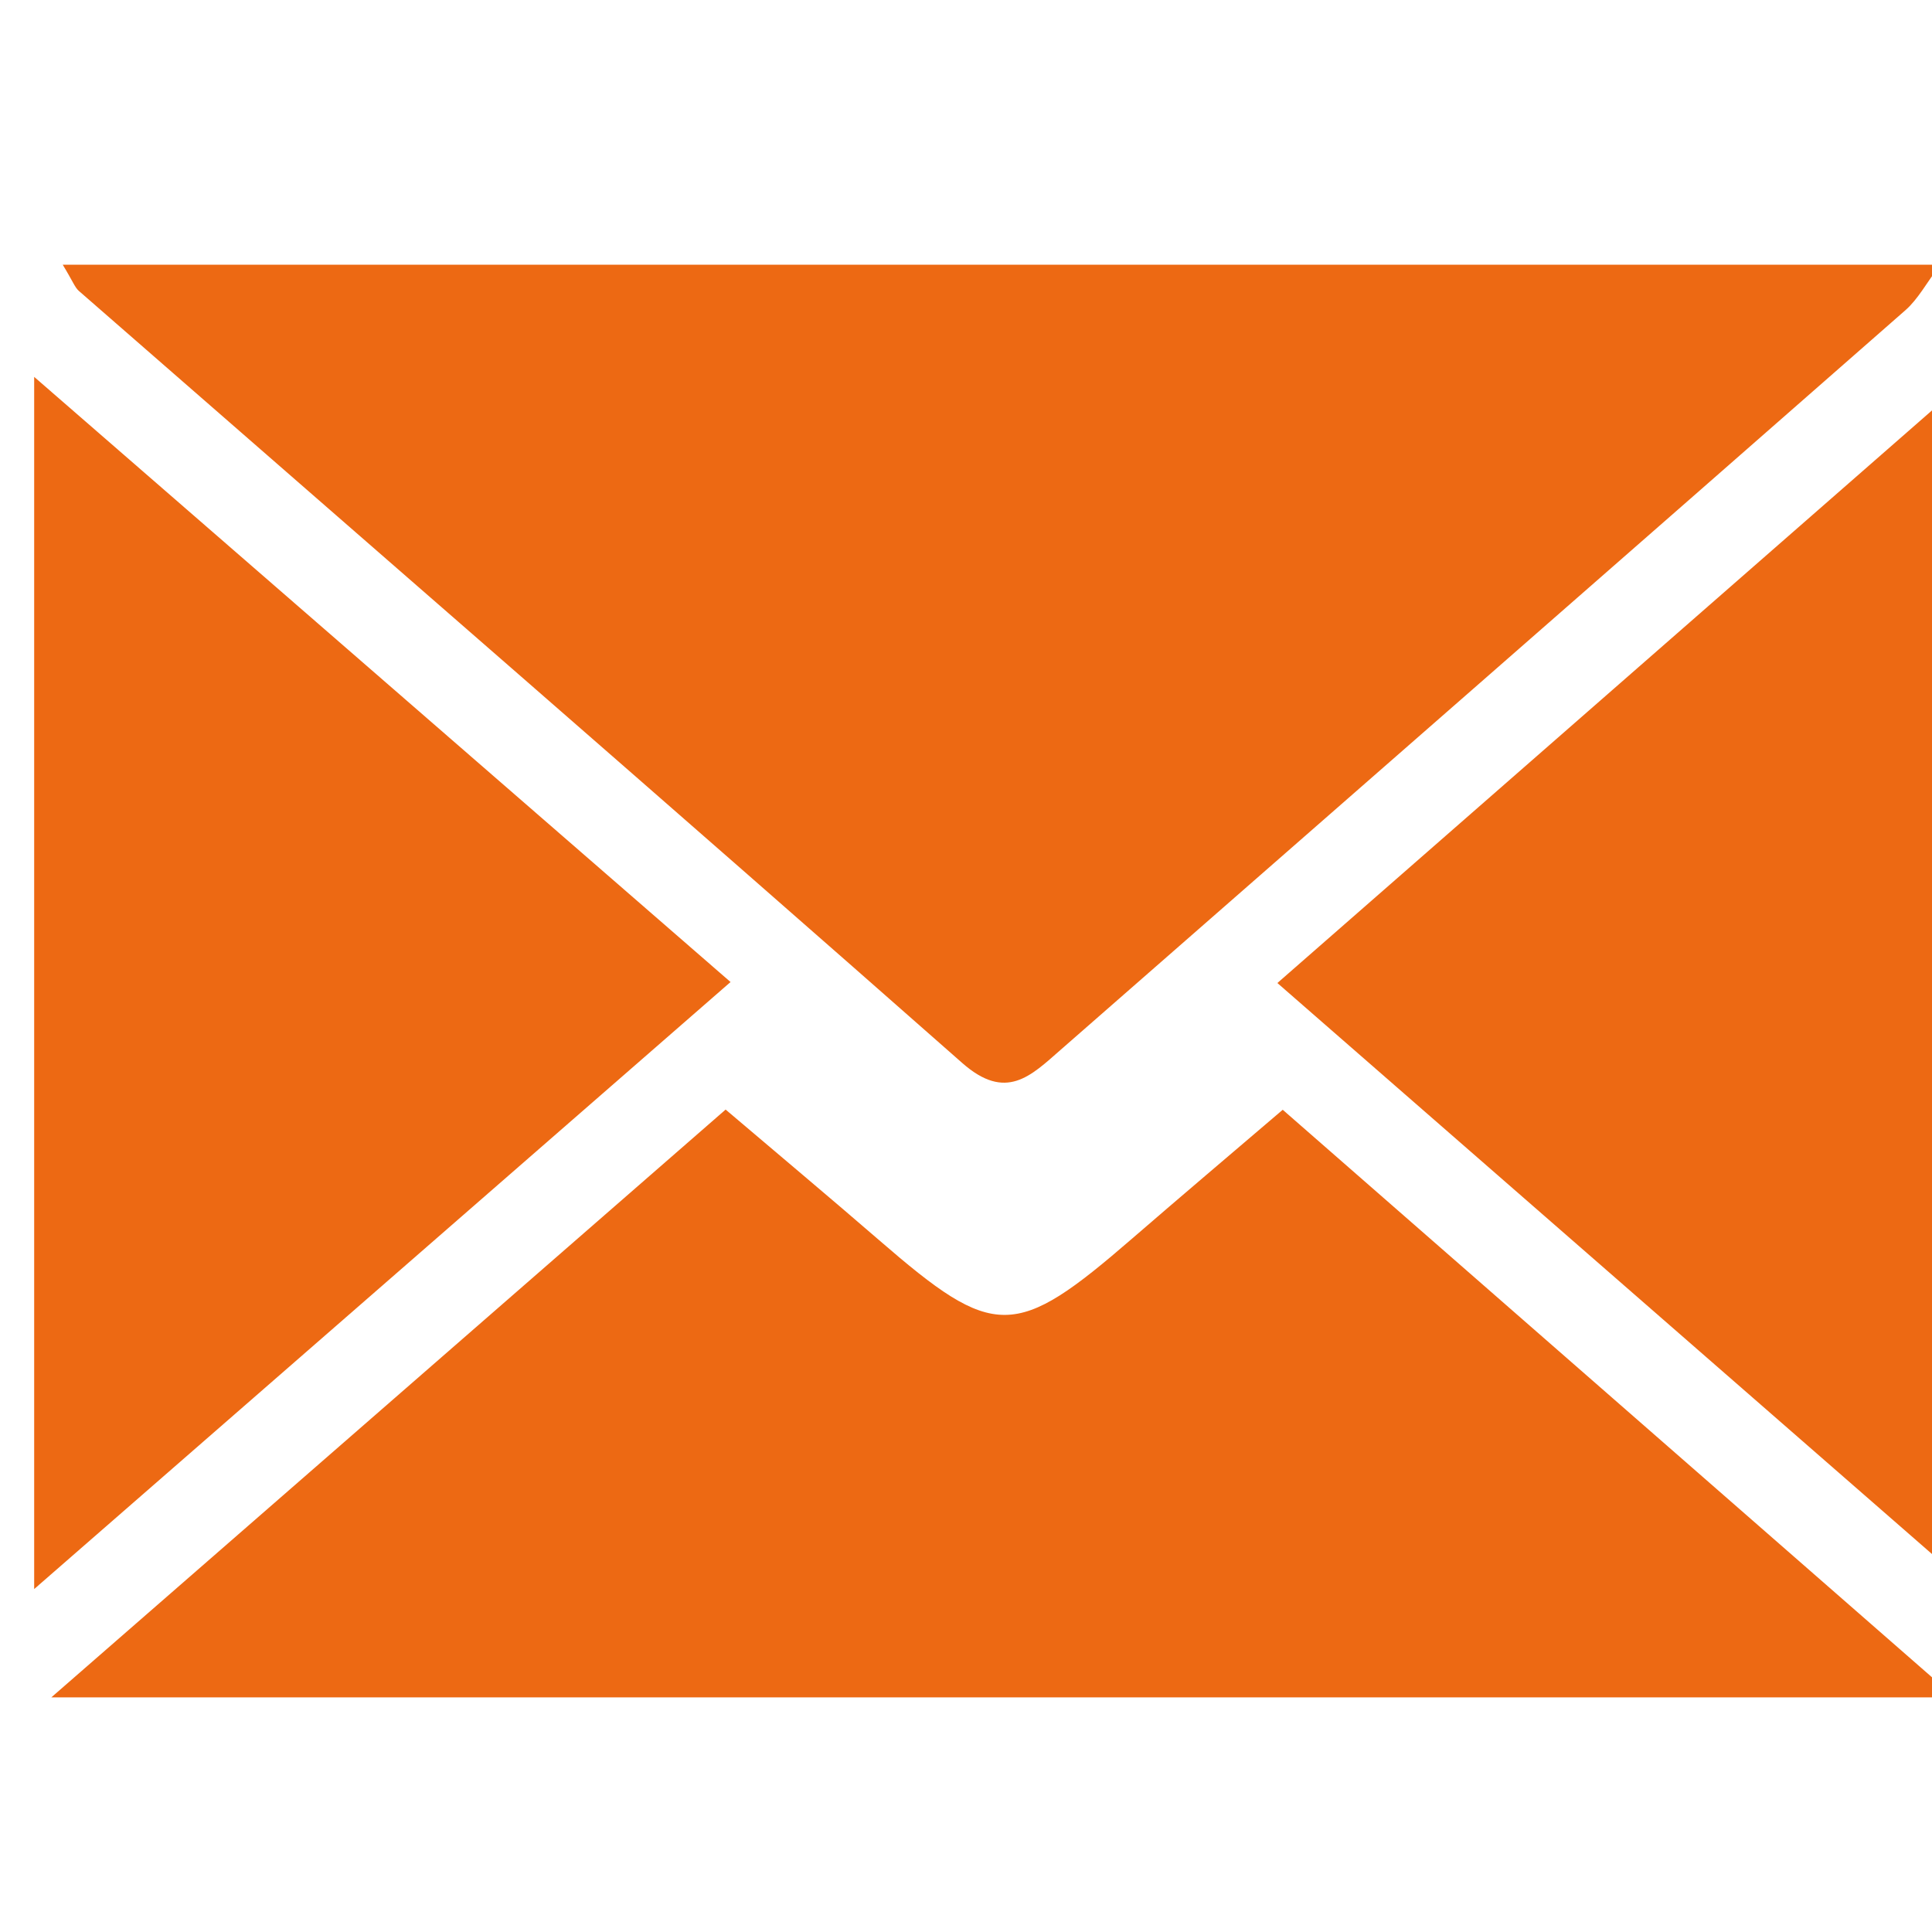
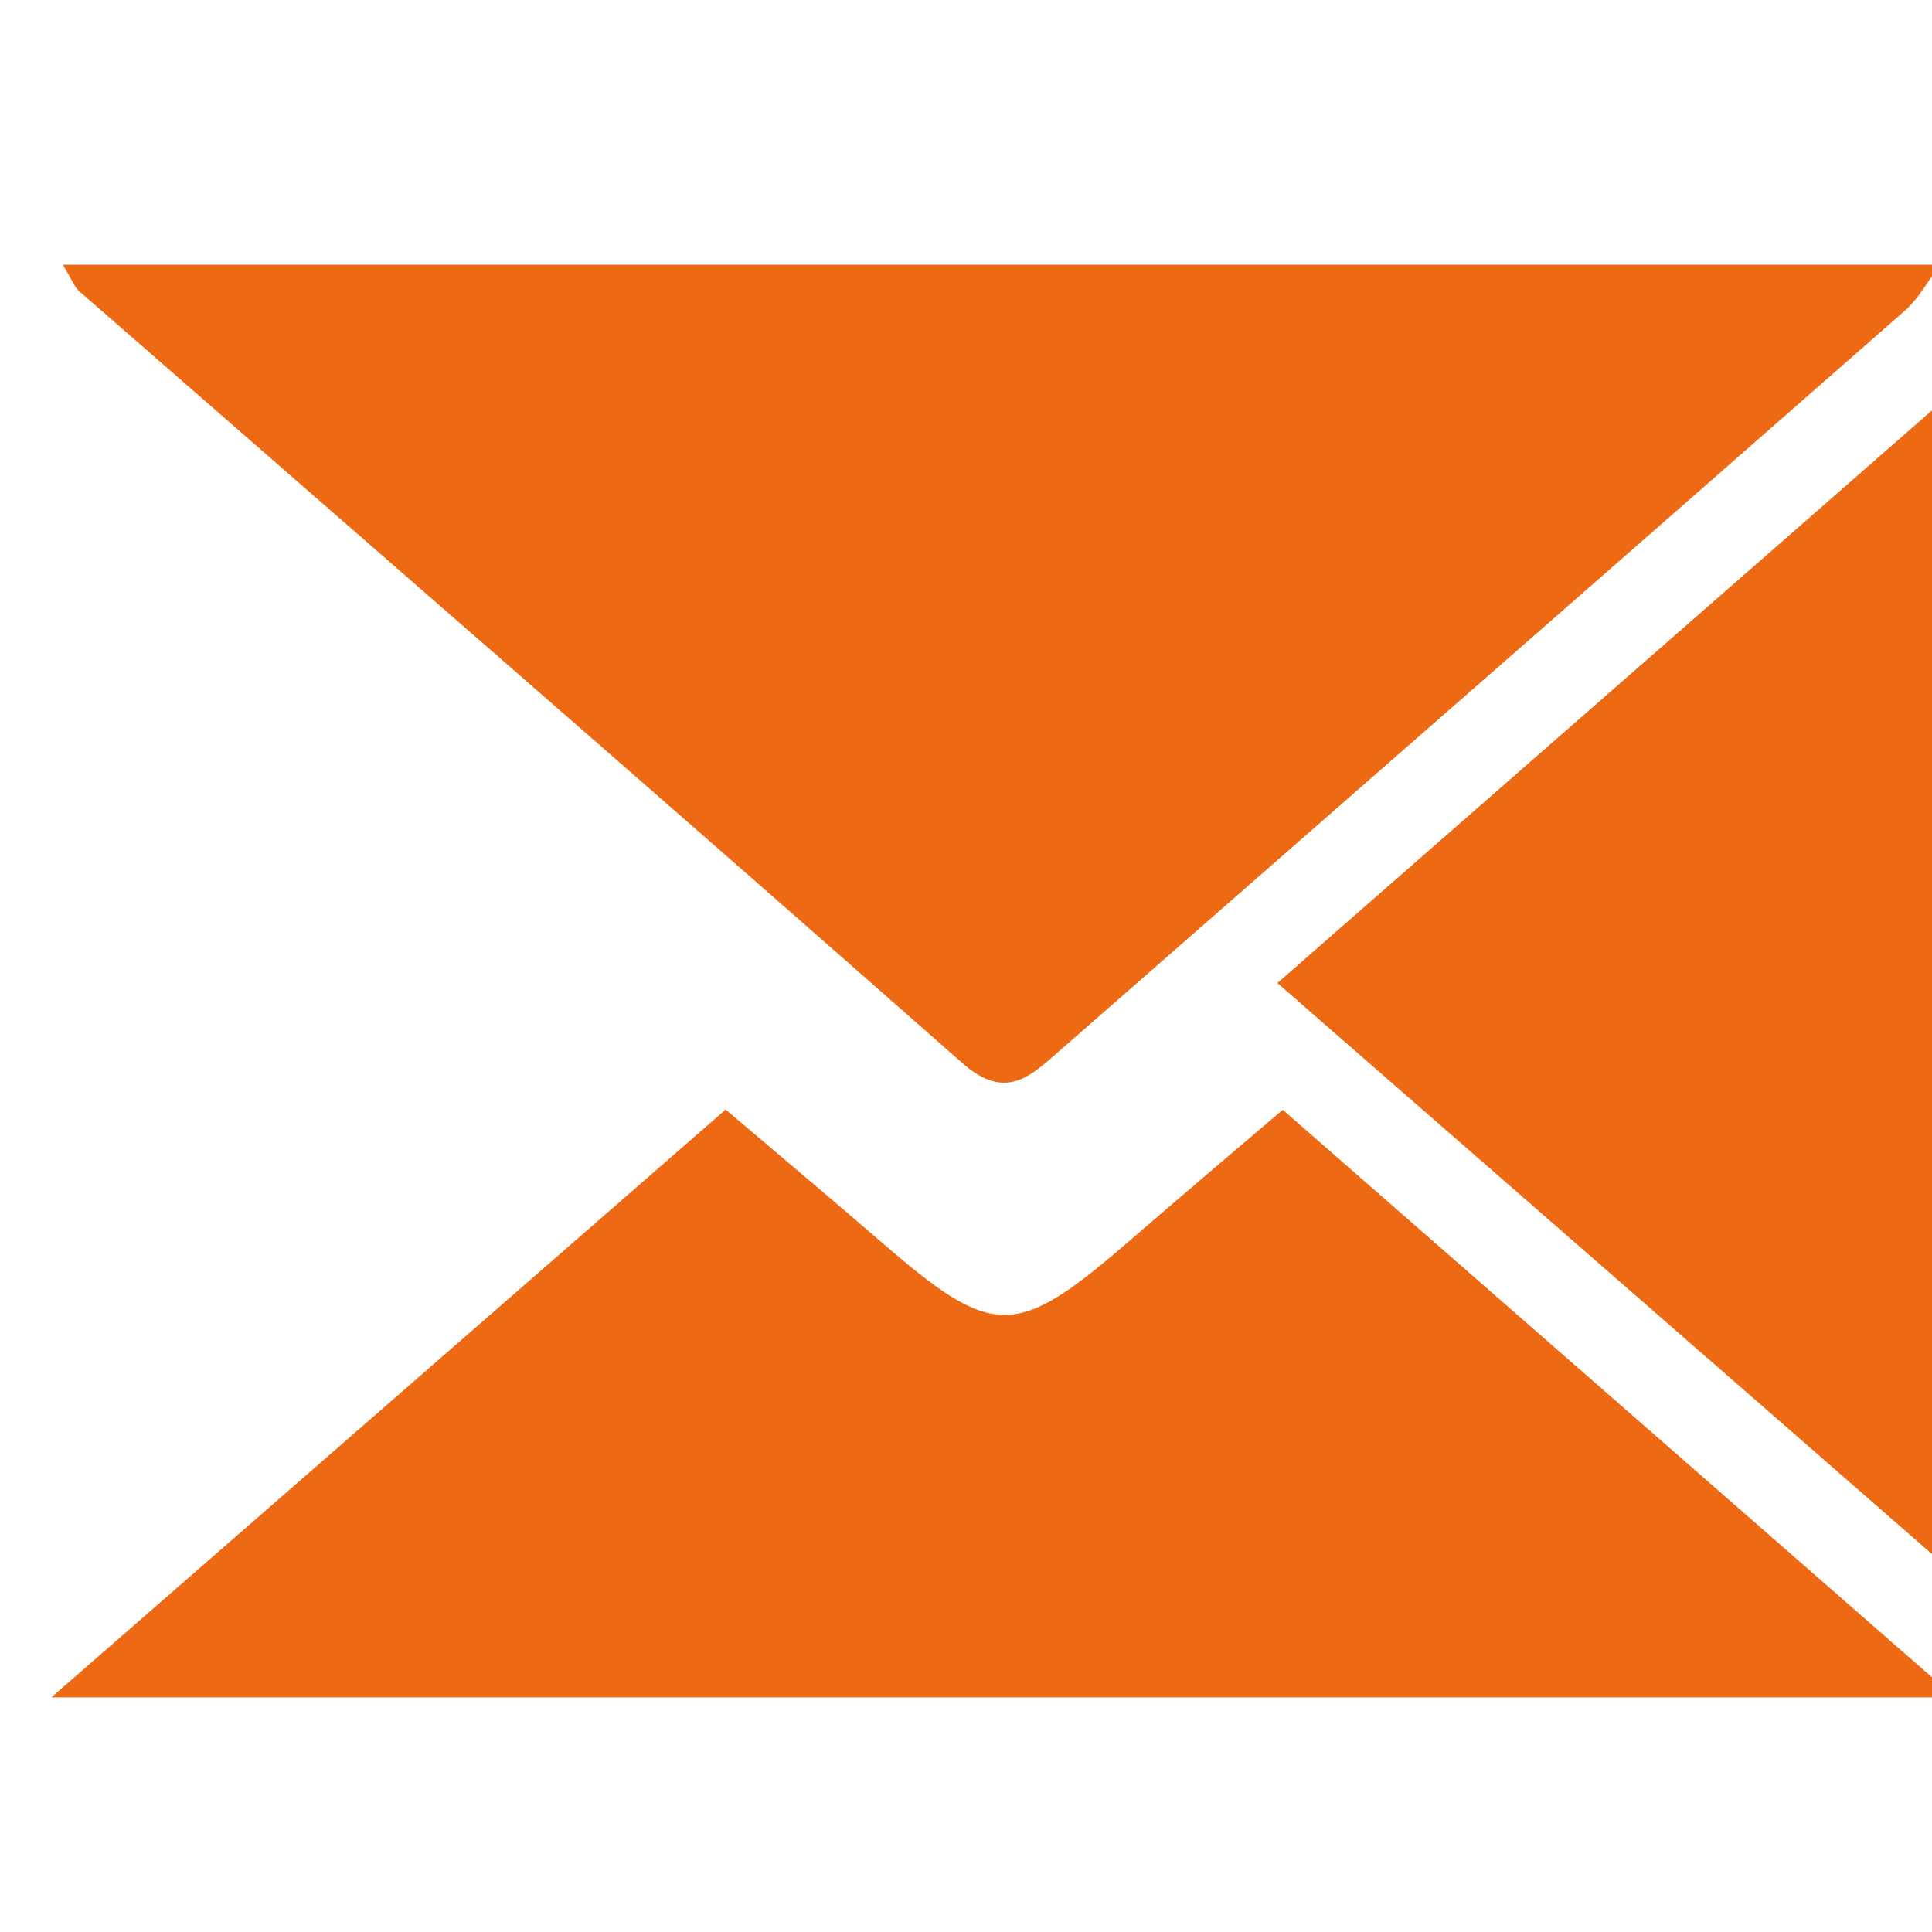
<svg xmlns="http://www.w3.org/2000/svg" width="100%" height="100%" viewBox="0 0 32 32" version="1.1" xml:space="preserve" style="fill-rule:evenodd;clip-rule:evenodd;stroke-linejoin:round;stroke-miterlimit:2;">
  <g transform="matrix(0.55,0,0,0.55,-712.432,-283.324)">
    <g transform="matrix(1,0,0,1,1297.22,548.309)">
      <path d="M0,-25.203L56.542,-25.203C56.122,-24.646 55.873,-24.167 55.495,-23.835C47.022,-16.401 38.536,-8.984 30.054,-1.561C29.15,-0.77 28.407,0 27.087,-1.164C18.252,-8.951 9.356,-16.669 0.485,-24.414C0.365,-24.519 0.308,-24.695 0,-25.203" style="fill:rgb(237,105,19);fill-rule:nonzero;" />
    </g>
    <g transform="matrix(1,0,0,1,1333.96,566.245)">
      <path d="M0,-17.69C6.673,-11.857 13.236,-6.12 20.245,0.006L-37.084,0.006C-30.132,-6.054 -23.551,-11.792 -16.777,-17.696C-15.176,-16.335 -13.653,-15.06 -12.151,-13.76C-8.677,-10.751 -8.064,-10.754 -4.521,-13.823C-3.068,-15.081 -1.601,-16.322 0,-17.69" style="fill:rgb(237,105,19);fill-rule:nonzero;" />
    </g>
    <g transform="matrix(1,0,0,1,1296.36,526.484)">
-       <path d="M0,36.505L0,0C7.121,6.189 13.874,12.057 20.971,18.224C14.034,24.271 7.24,30.193 0,36.505" style="fill:rgb(237,105,19);fill-rule:nonzero;" />
-     </g>
+       </g>
    <g transform="matrix(1,0,0,1,1354.69,562.961)">
      <path d="M0,-36.497L0,0C-7.113,-6.205 -13.849,-12.08 -20.891,-18.223C-13.973,-24.275 -7.197,-30.201 0,-36.497" style="fill:rgb(237,105,19);fill-rule:nonzero;" />
    </g>
  </g>
</svg>